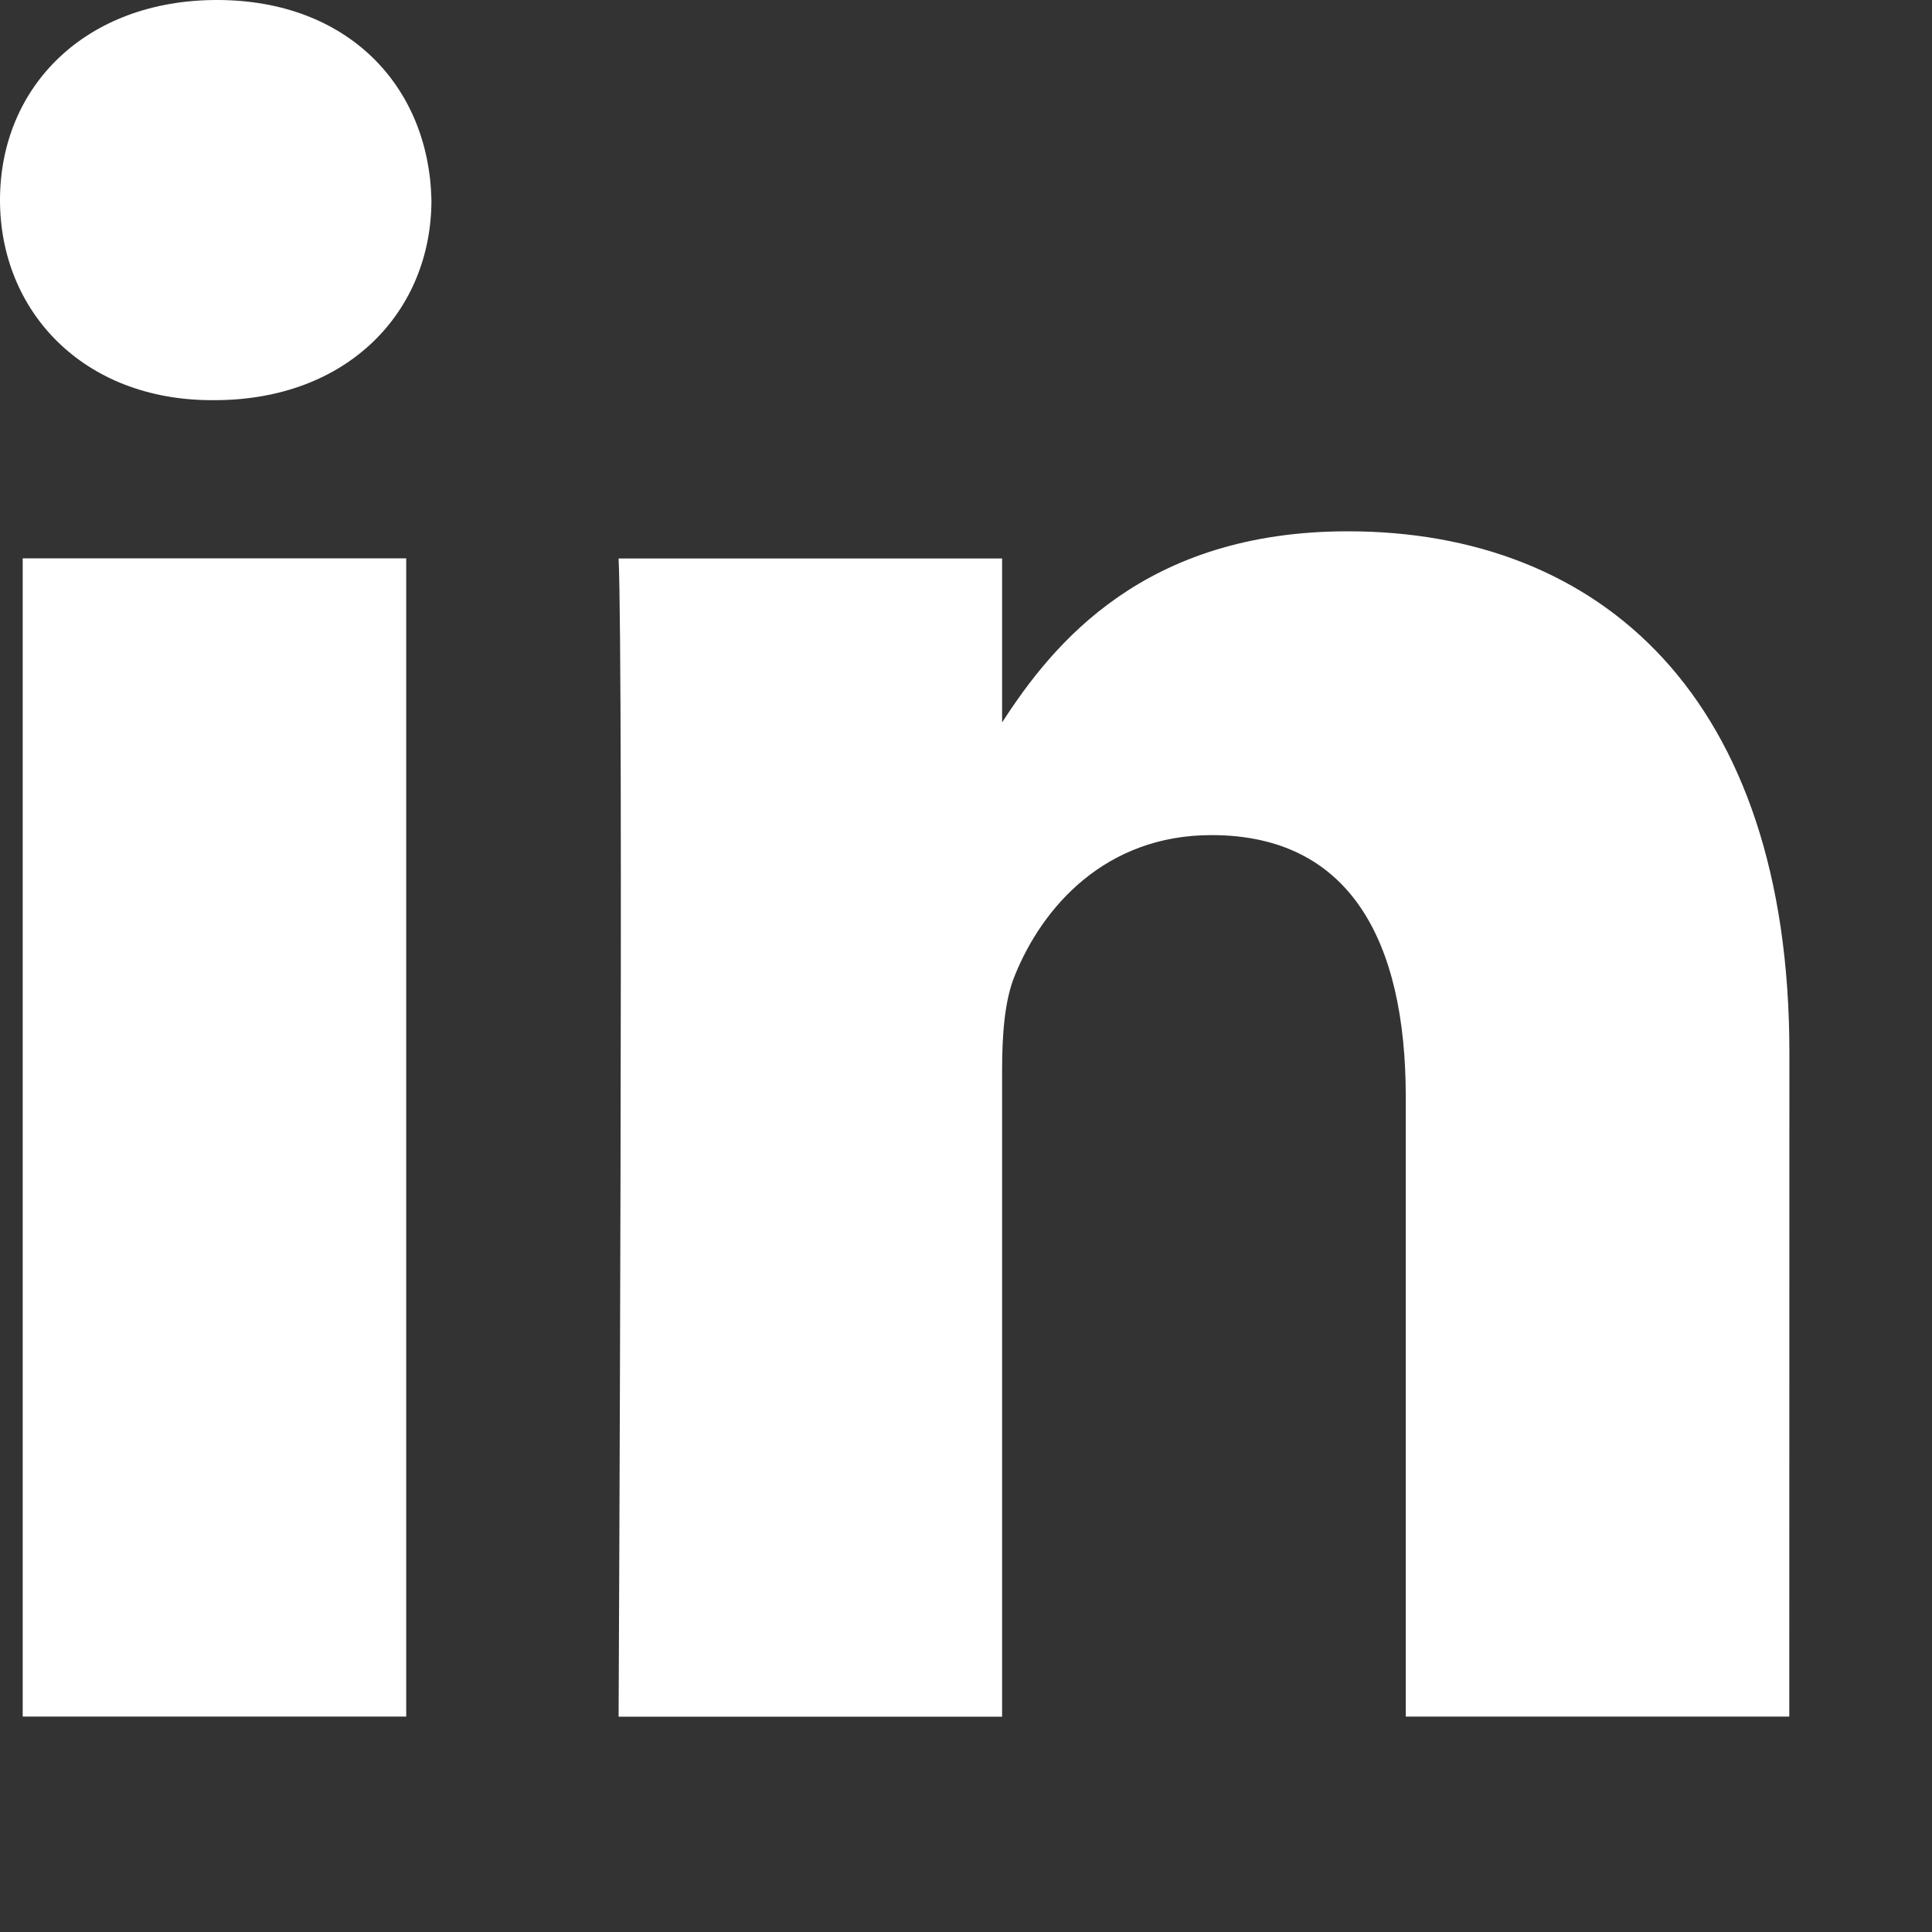
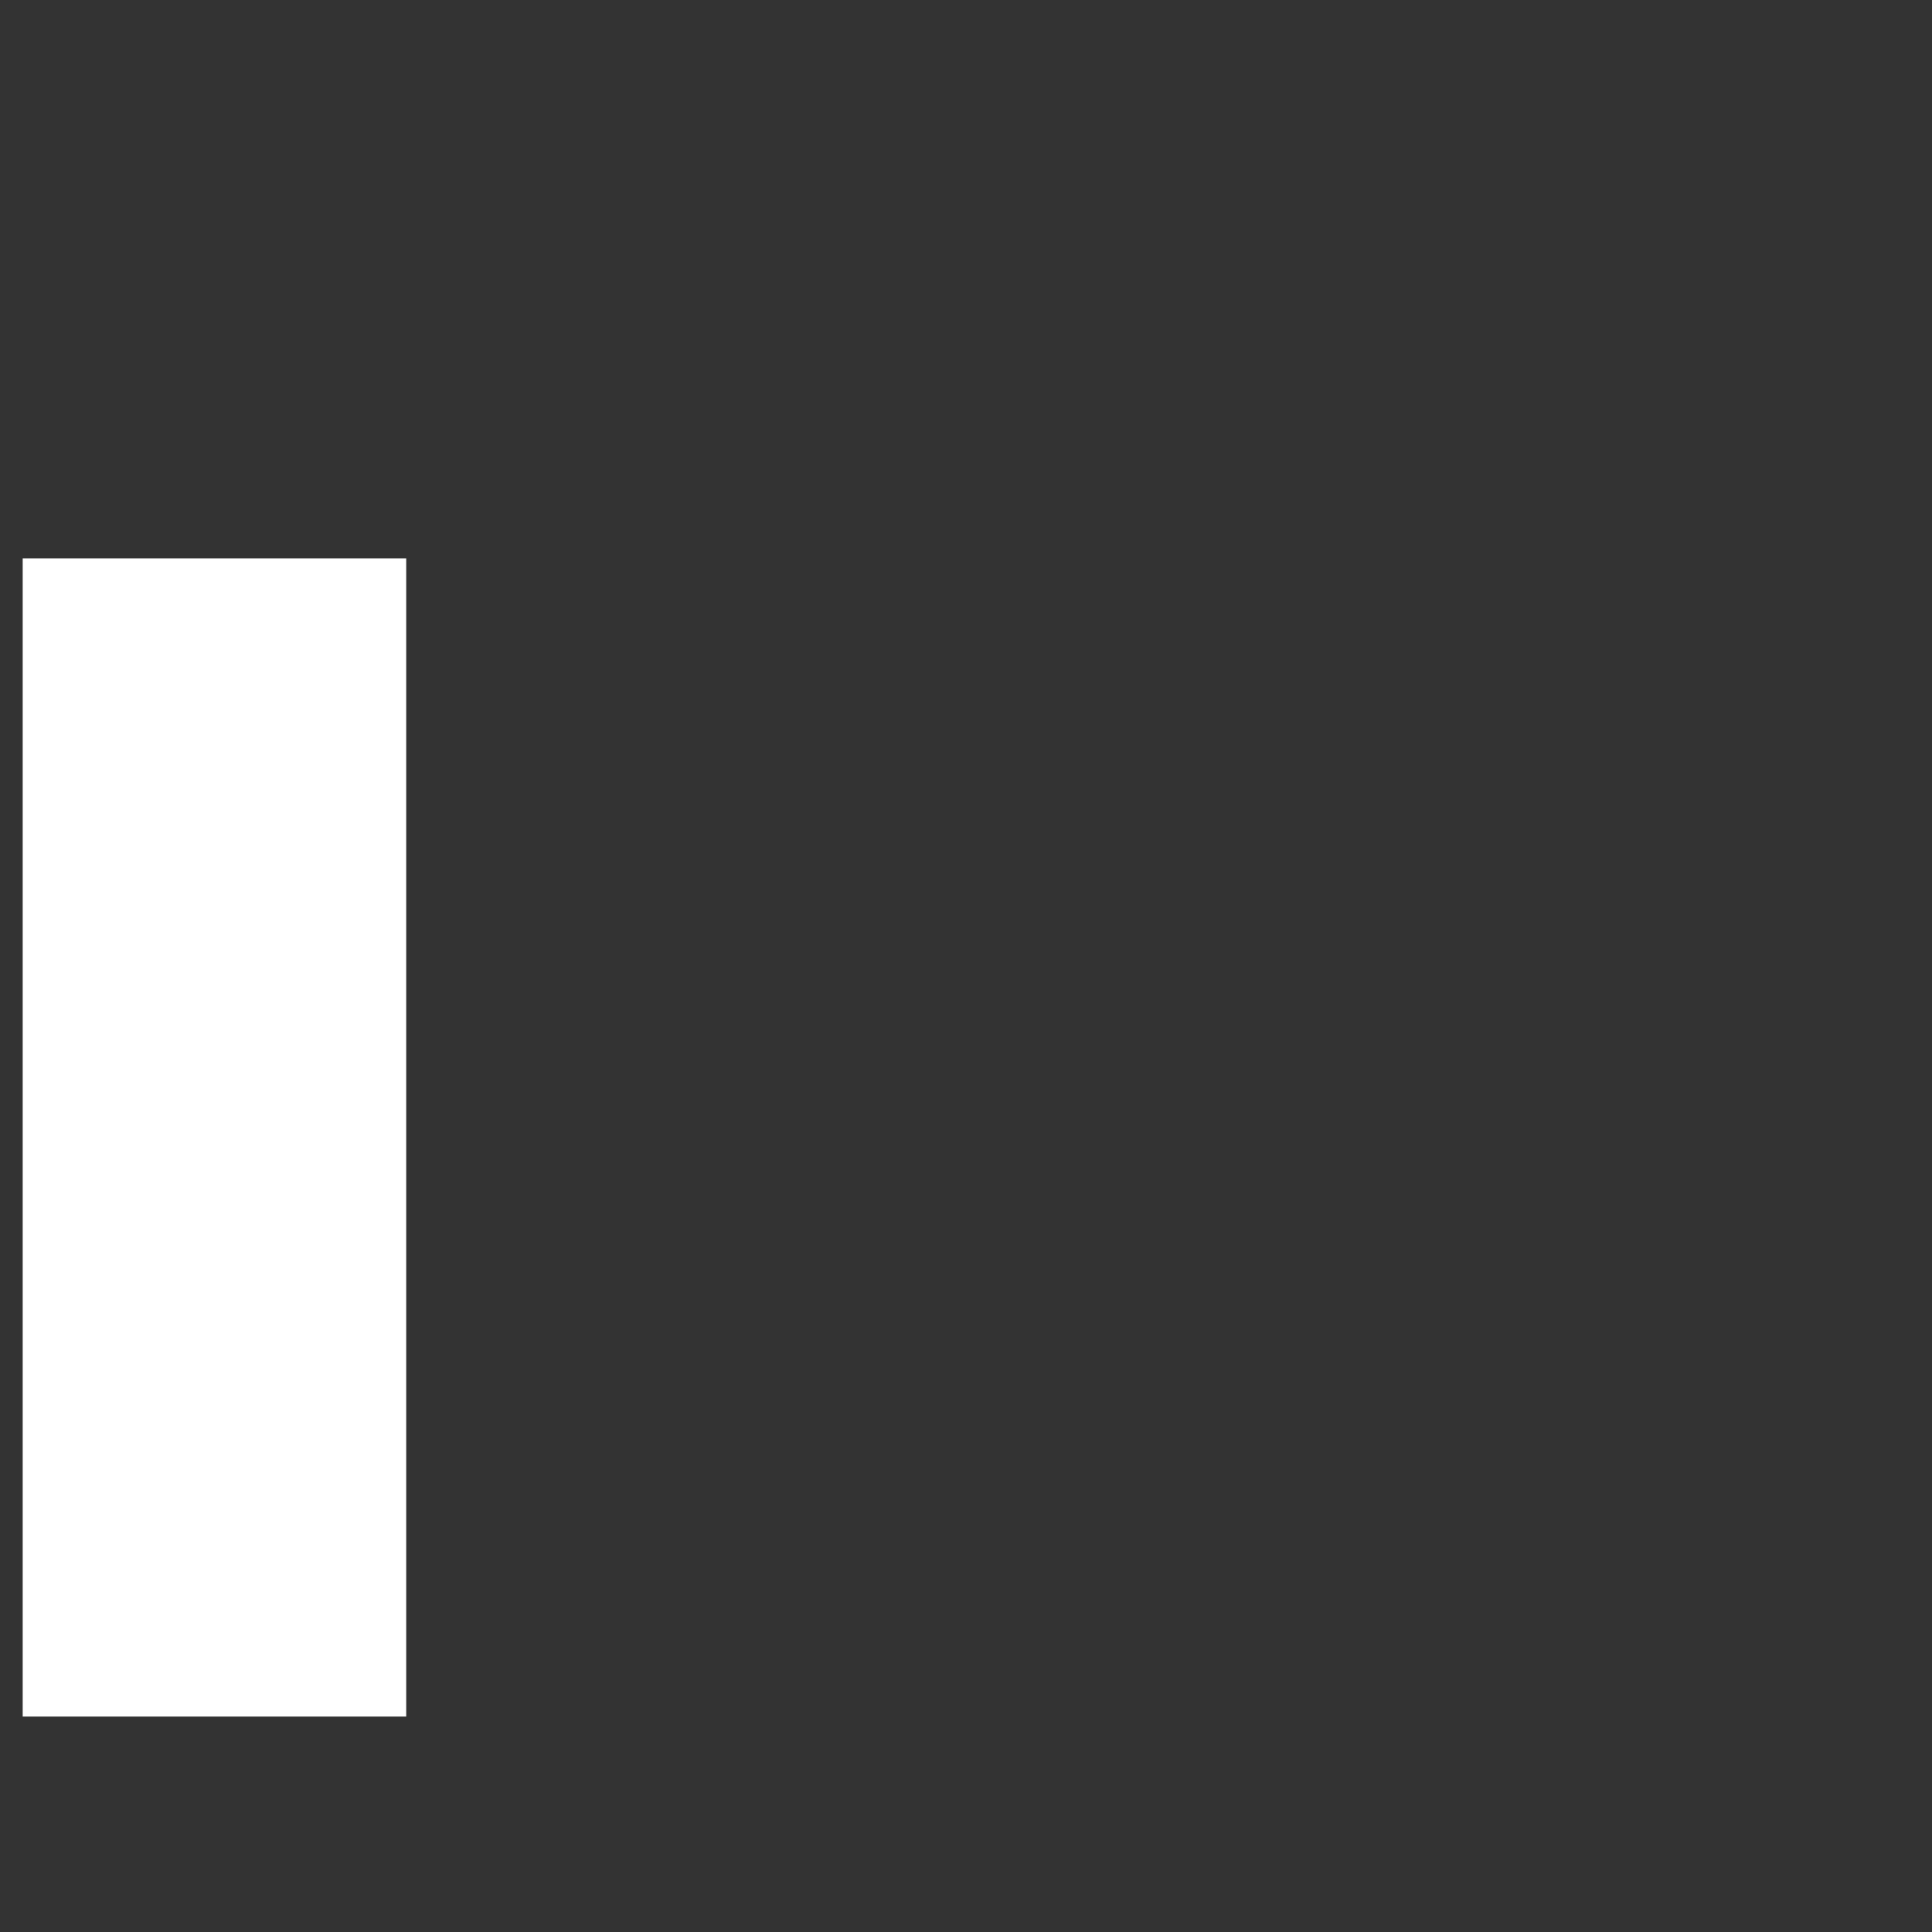
<svg xmlns="http://www.w3.org/2000/svg" height="16" viewBox="0 0 16 16" width="16">
  <rect x="0" y="0" width="16" height="16" fill="#333333" stroke="none" />
  <g>
    <path d="m3.364 14.216h-3.176v-9.592h3.176z" fill="#FFFFFF" />
-     <path d="m1.776 3.314h-.021c-1.066 0-1.755-.736-1.755-1.657 0-.941.71-1.657 1.797-1.657 1.087 0 1.755.716 1.776 1.657 0 .92-.689 1.657-1.797 1.657z" fill="#FFFFFF" />
-     <path d="m14.818 14.216h-3.176v-5.131c0-1.29-.46-2.169-1.609-2.169-.877 0-1.4.593-1.63 1.166-.084.205-.104.491-.104.778v5.357h-3.176s.042-8.692 0-9.592h3.176v1.358c.422-.654 1.177-1.583 2.863-1.583 2.09 0 3.657 1.371 3.657 4.317z" fill="#FFFFFF" />
  </g>
</svg>